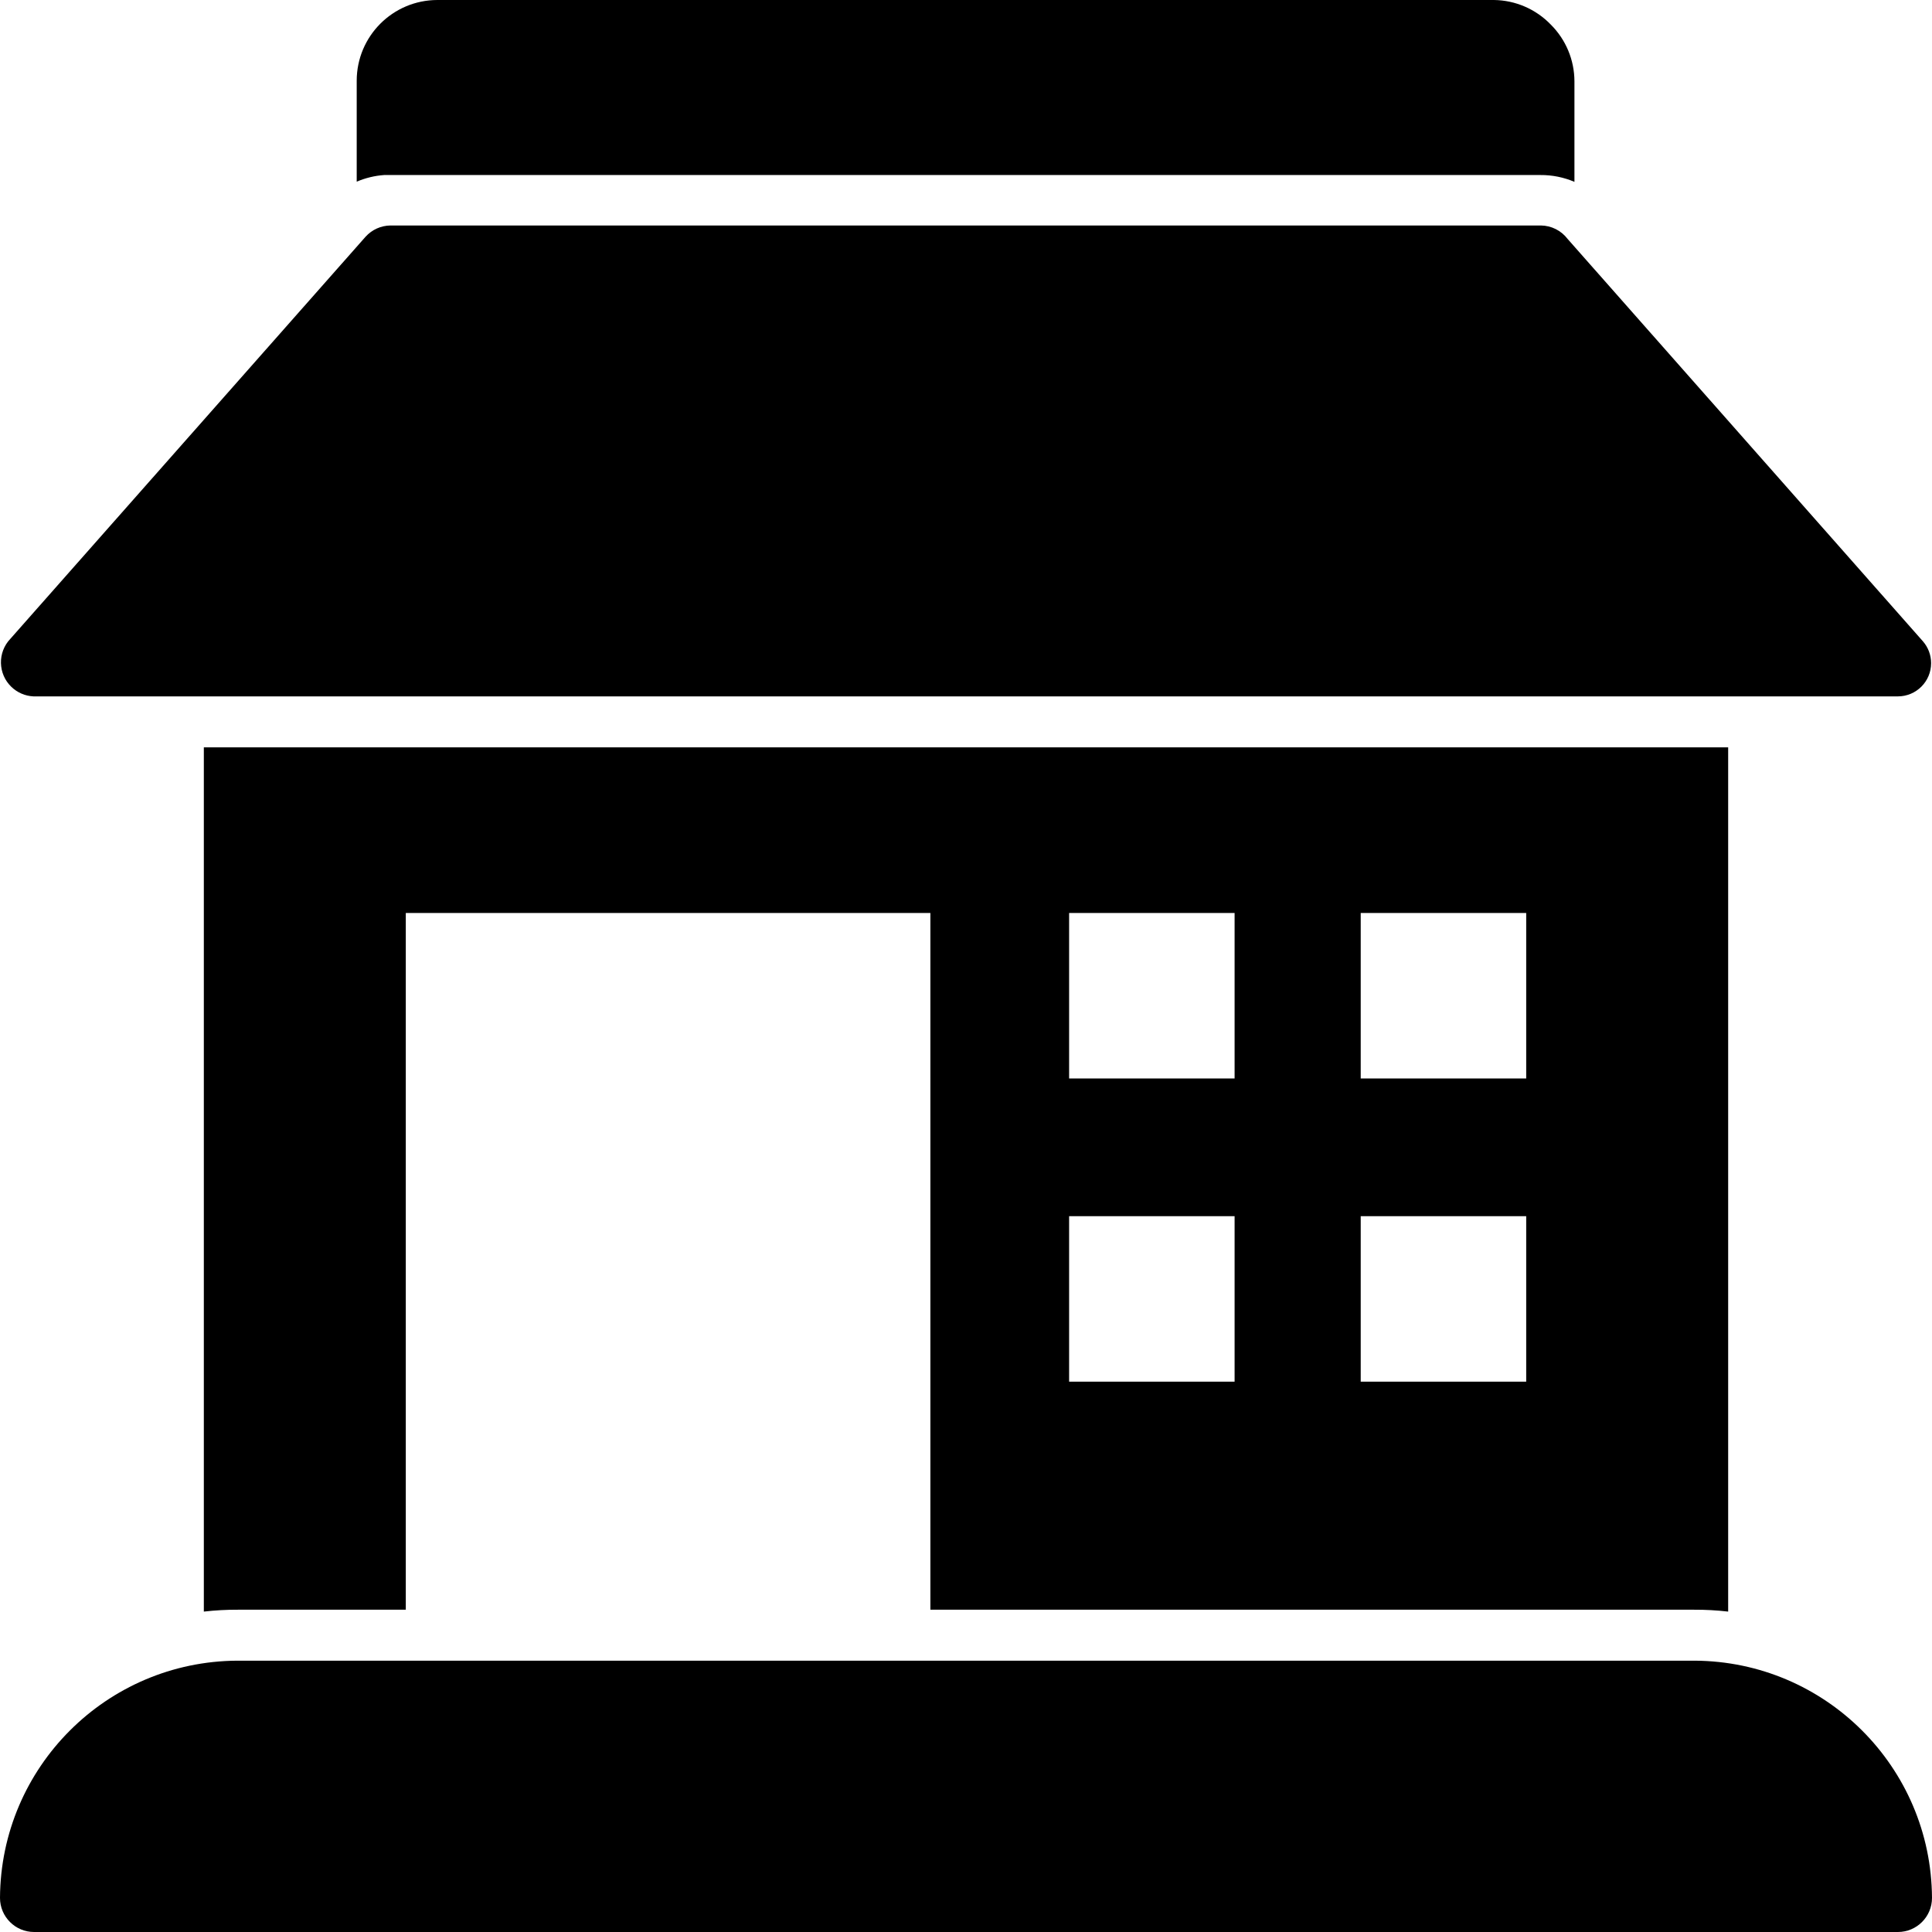
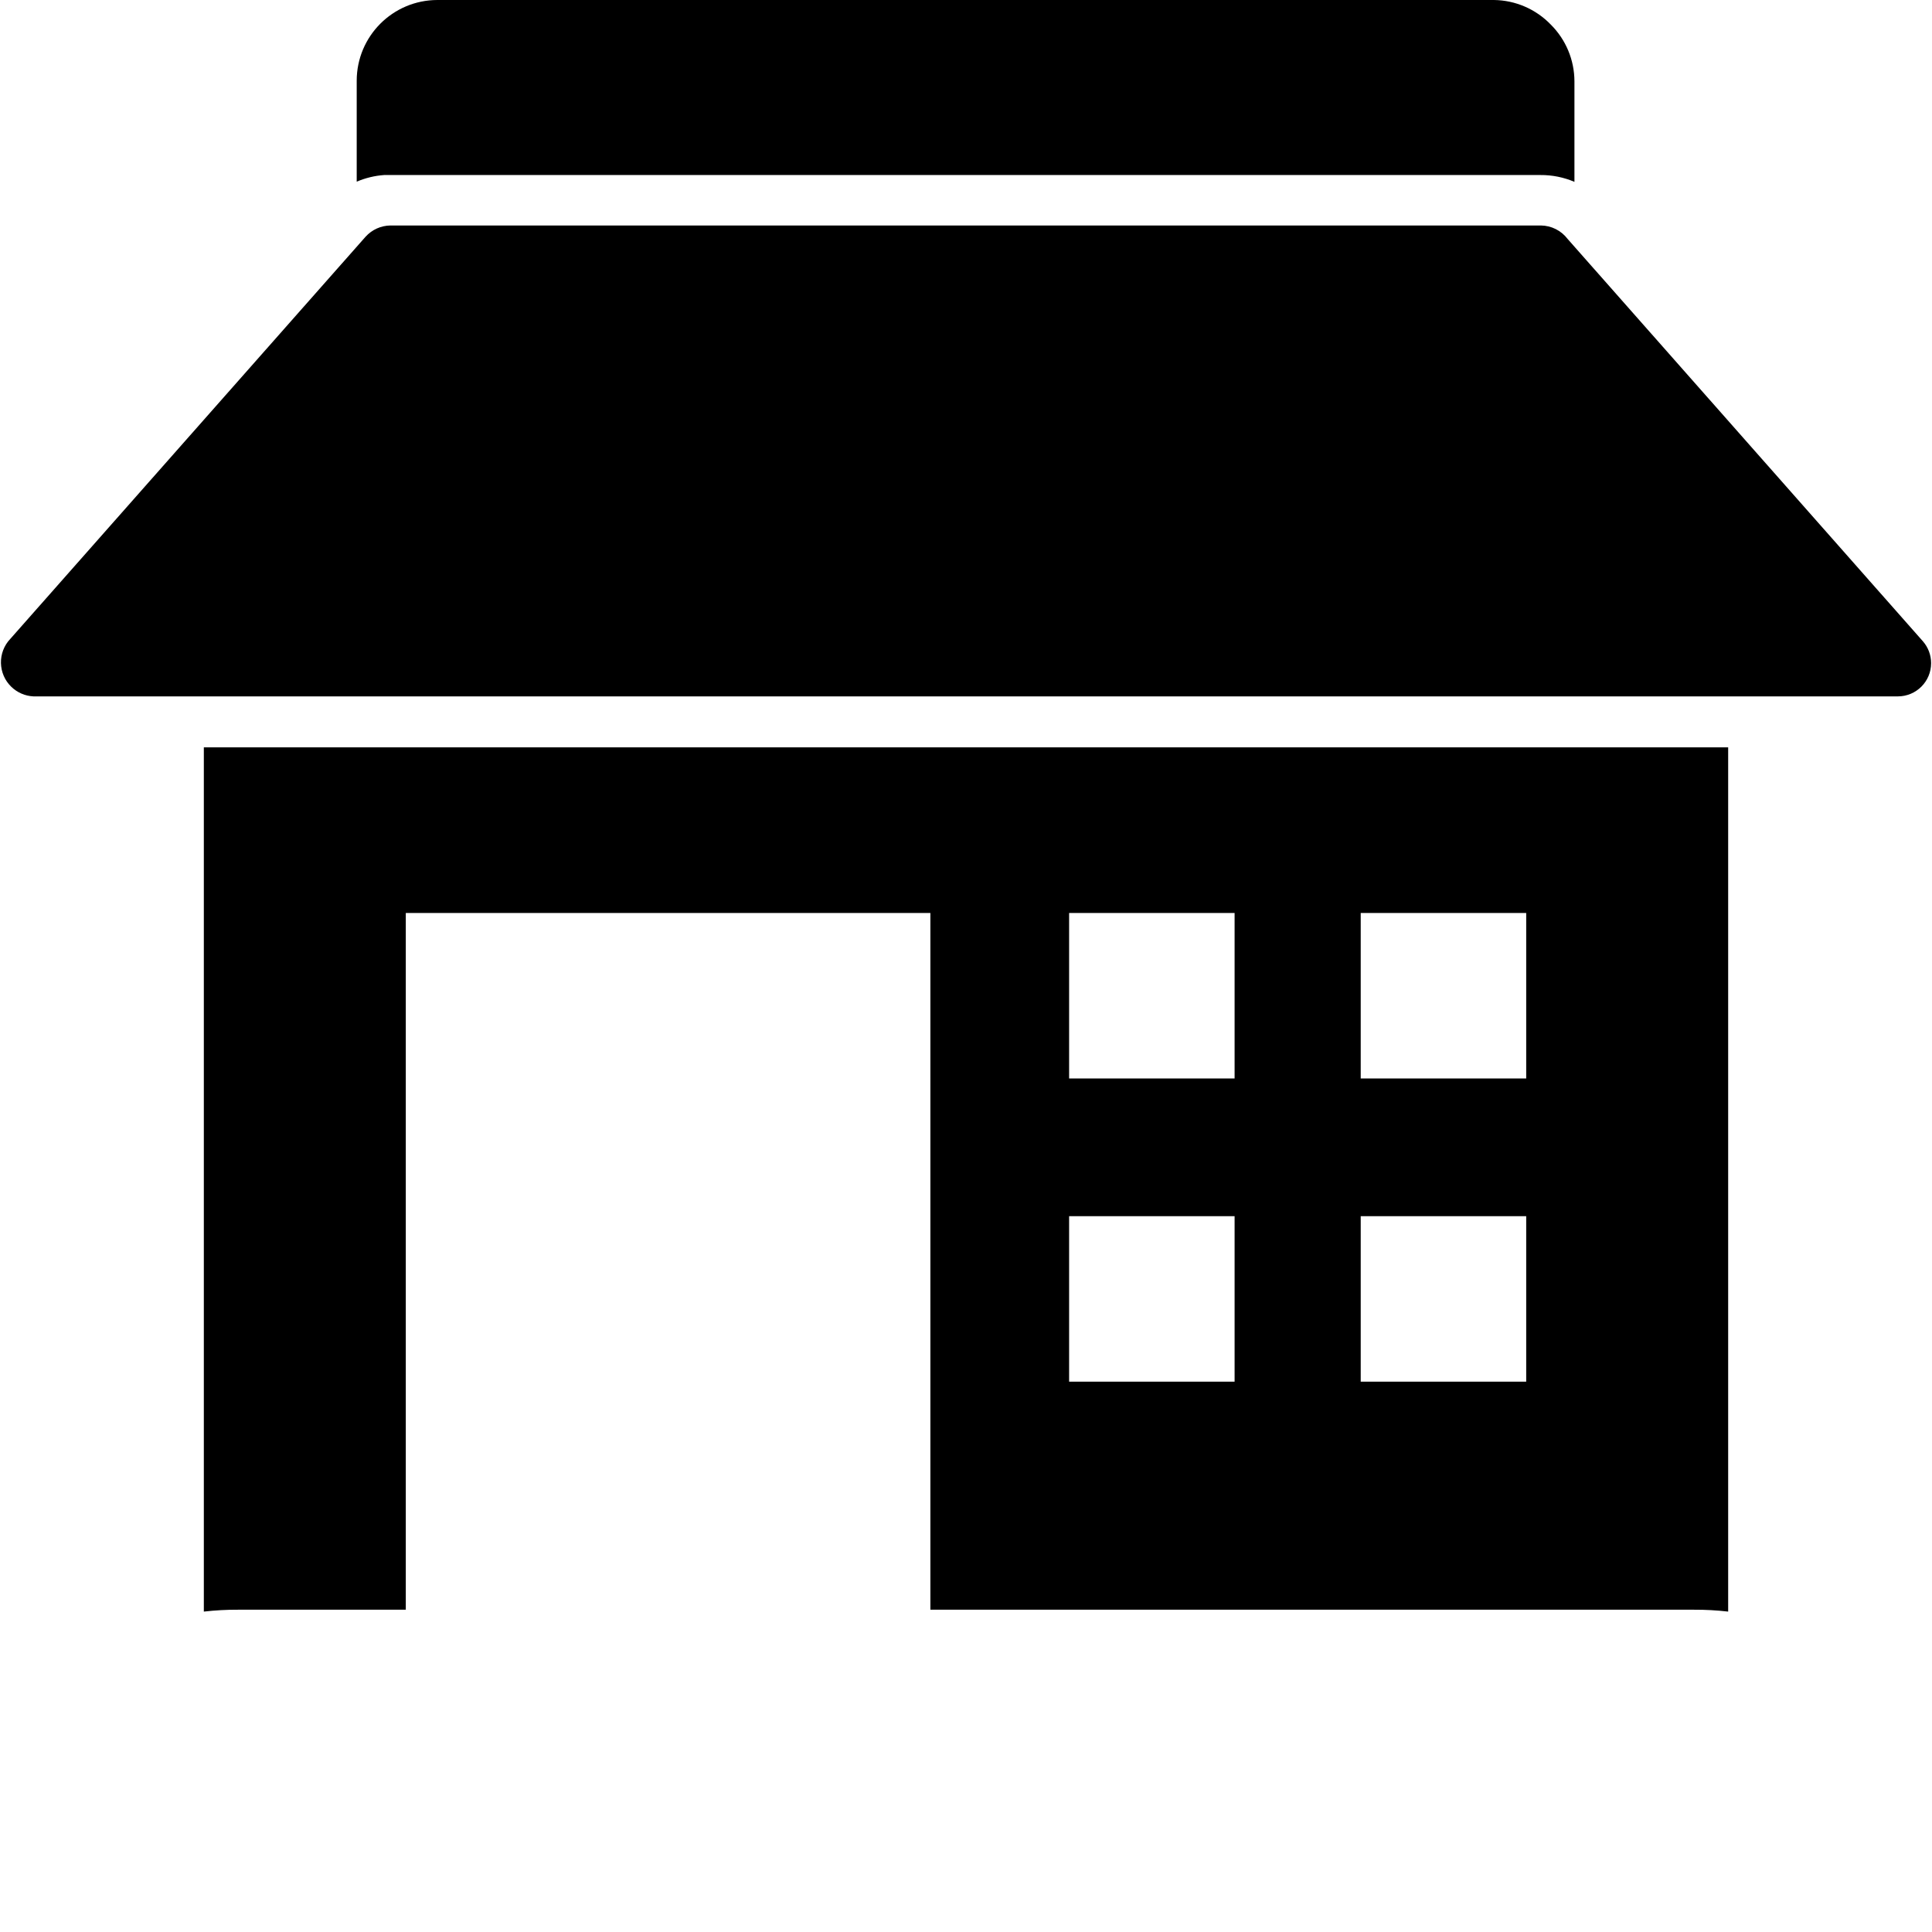
<svg xmlns="http://www.w3.org/2000/svg" version="1.1" id="Capa_1" x="0px" y="0px" viewBox="0 0 453.44 453.44" style="enable-background:new 0 0 453.44 453.44;" xml:space="preserve">
  <g>
    <g>
      <path d="M451.28,150.48l-83.36-94.4c-1.494-1.966-3.811-3.132-6.28-3.16h-270c-2.23,0.028-4.346,0.985-5.84,2.64L2.44,149.92    c-3.054,3.193-2.941,8.257,0.253,11.311c1.393,1.333,3.221,2.117,5.147,2.209h437.6c4.308-0.005,7.796-3.501,7.791-7.809    C453.228,153.734,452.535,151.903,451.28,150.48z" />
    </g>
  </g>
  <g>
    <g>
      <path d="M47.84,175.4v202.84c2.656-0.305,5.327-0.452,8-0.44h39.4V214.28h123.12V377.8H397.6c2.673-0.012,5.344,0.135,8,0.44    V175.4H47.84z M289.76,324.28h-38.84v-38.84h38.84V324.28z M289.76,253.12h-38.84v-38.84h38.84V253.12z M358.2,324.28h-38.84    v-38.84h38.84V324.28z M358.2,253.12h-38.84v-38.84h38.84V253.12z" />
    </g>
  </g>
  <g>
    <g>
      <path d="M363.96,5.76c-3.493-3.622-8.289-5.696-13.32-5.76h-248C92.2,0.022,83.742,8.48,83.72,18.92v23.72    c2.045-0.874,4.221-1.402,6.44-1.56h1.36h270c2.748-0.022,5.472,0.523,8,1.6v-23.6C369.508,14.078,367.508,9.286,363.96,5.76z" />
    </g>
  </g>
  <g>
    <g>
-       <path d="M397.76,389.76h-0.16H55.68C25.001,389.935,0.175,414.761,0,445.44c0,4.418,3.582,8,8,8h437.44c4.418,0,8-3.582,8-8    C453.265,414.761,428.439,389.935,397.76,389.76z" />
-     </g>
+       </g>
  </g>
  <g>
</g>
  <g>
</g>
  <g>
</g>
  <g>
</g>
  <g>
</g>
  <g>
</g>
  <g>
</g>
  <g>
</g>
  <g>
</g>
  <g>
</g>
  <g>
</g>
  <g>
</g>
  <g>
</g>
  <g>
</g>
  <g>
</g>
</svg>